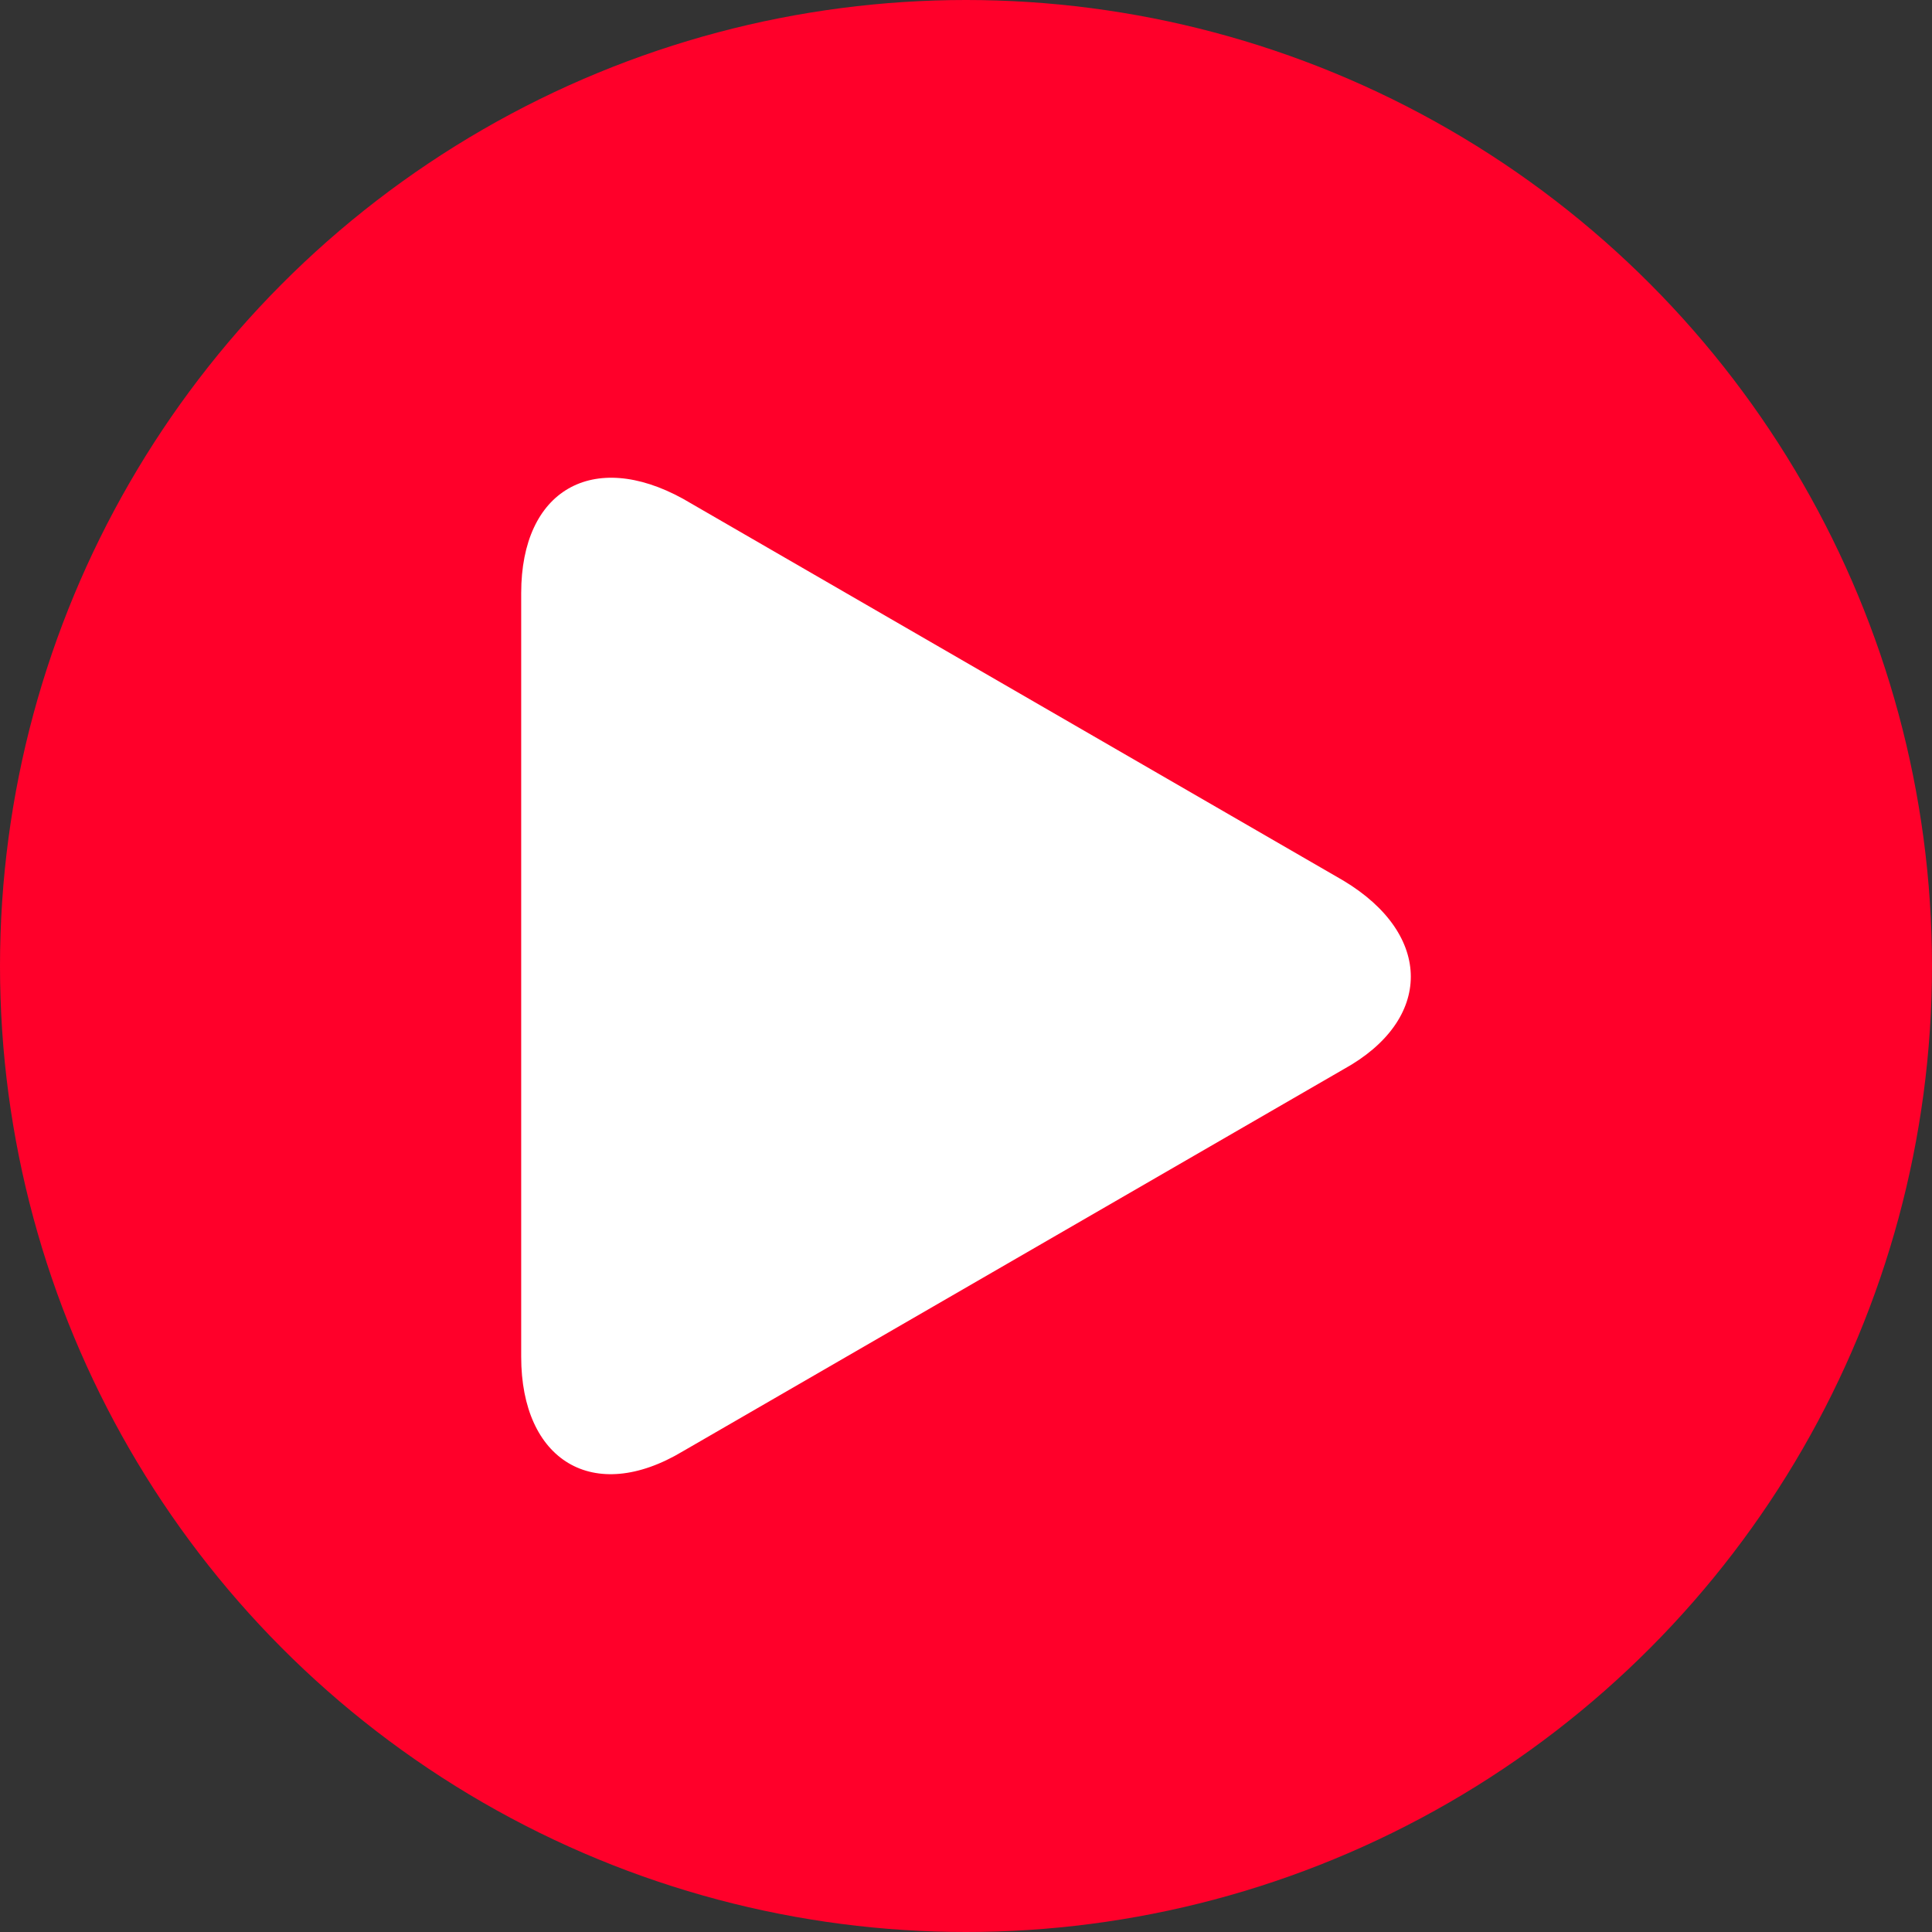
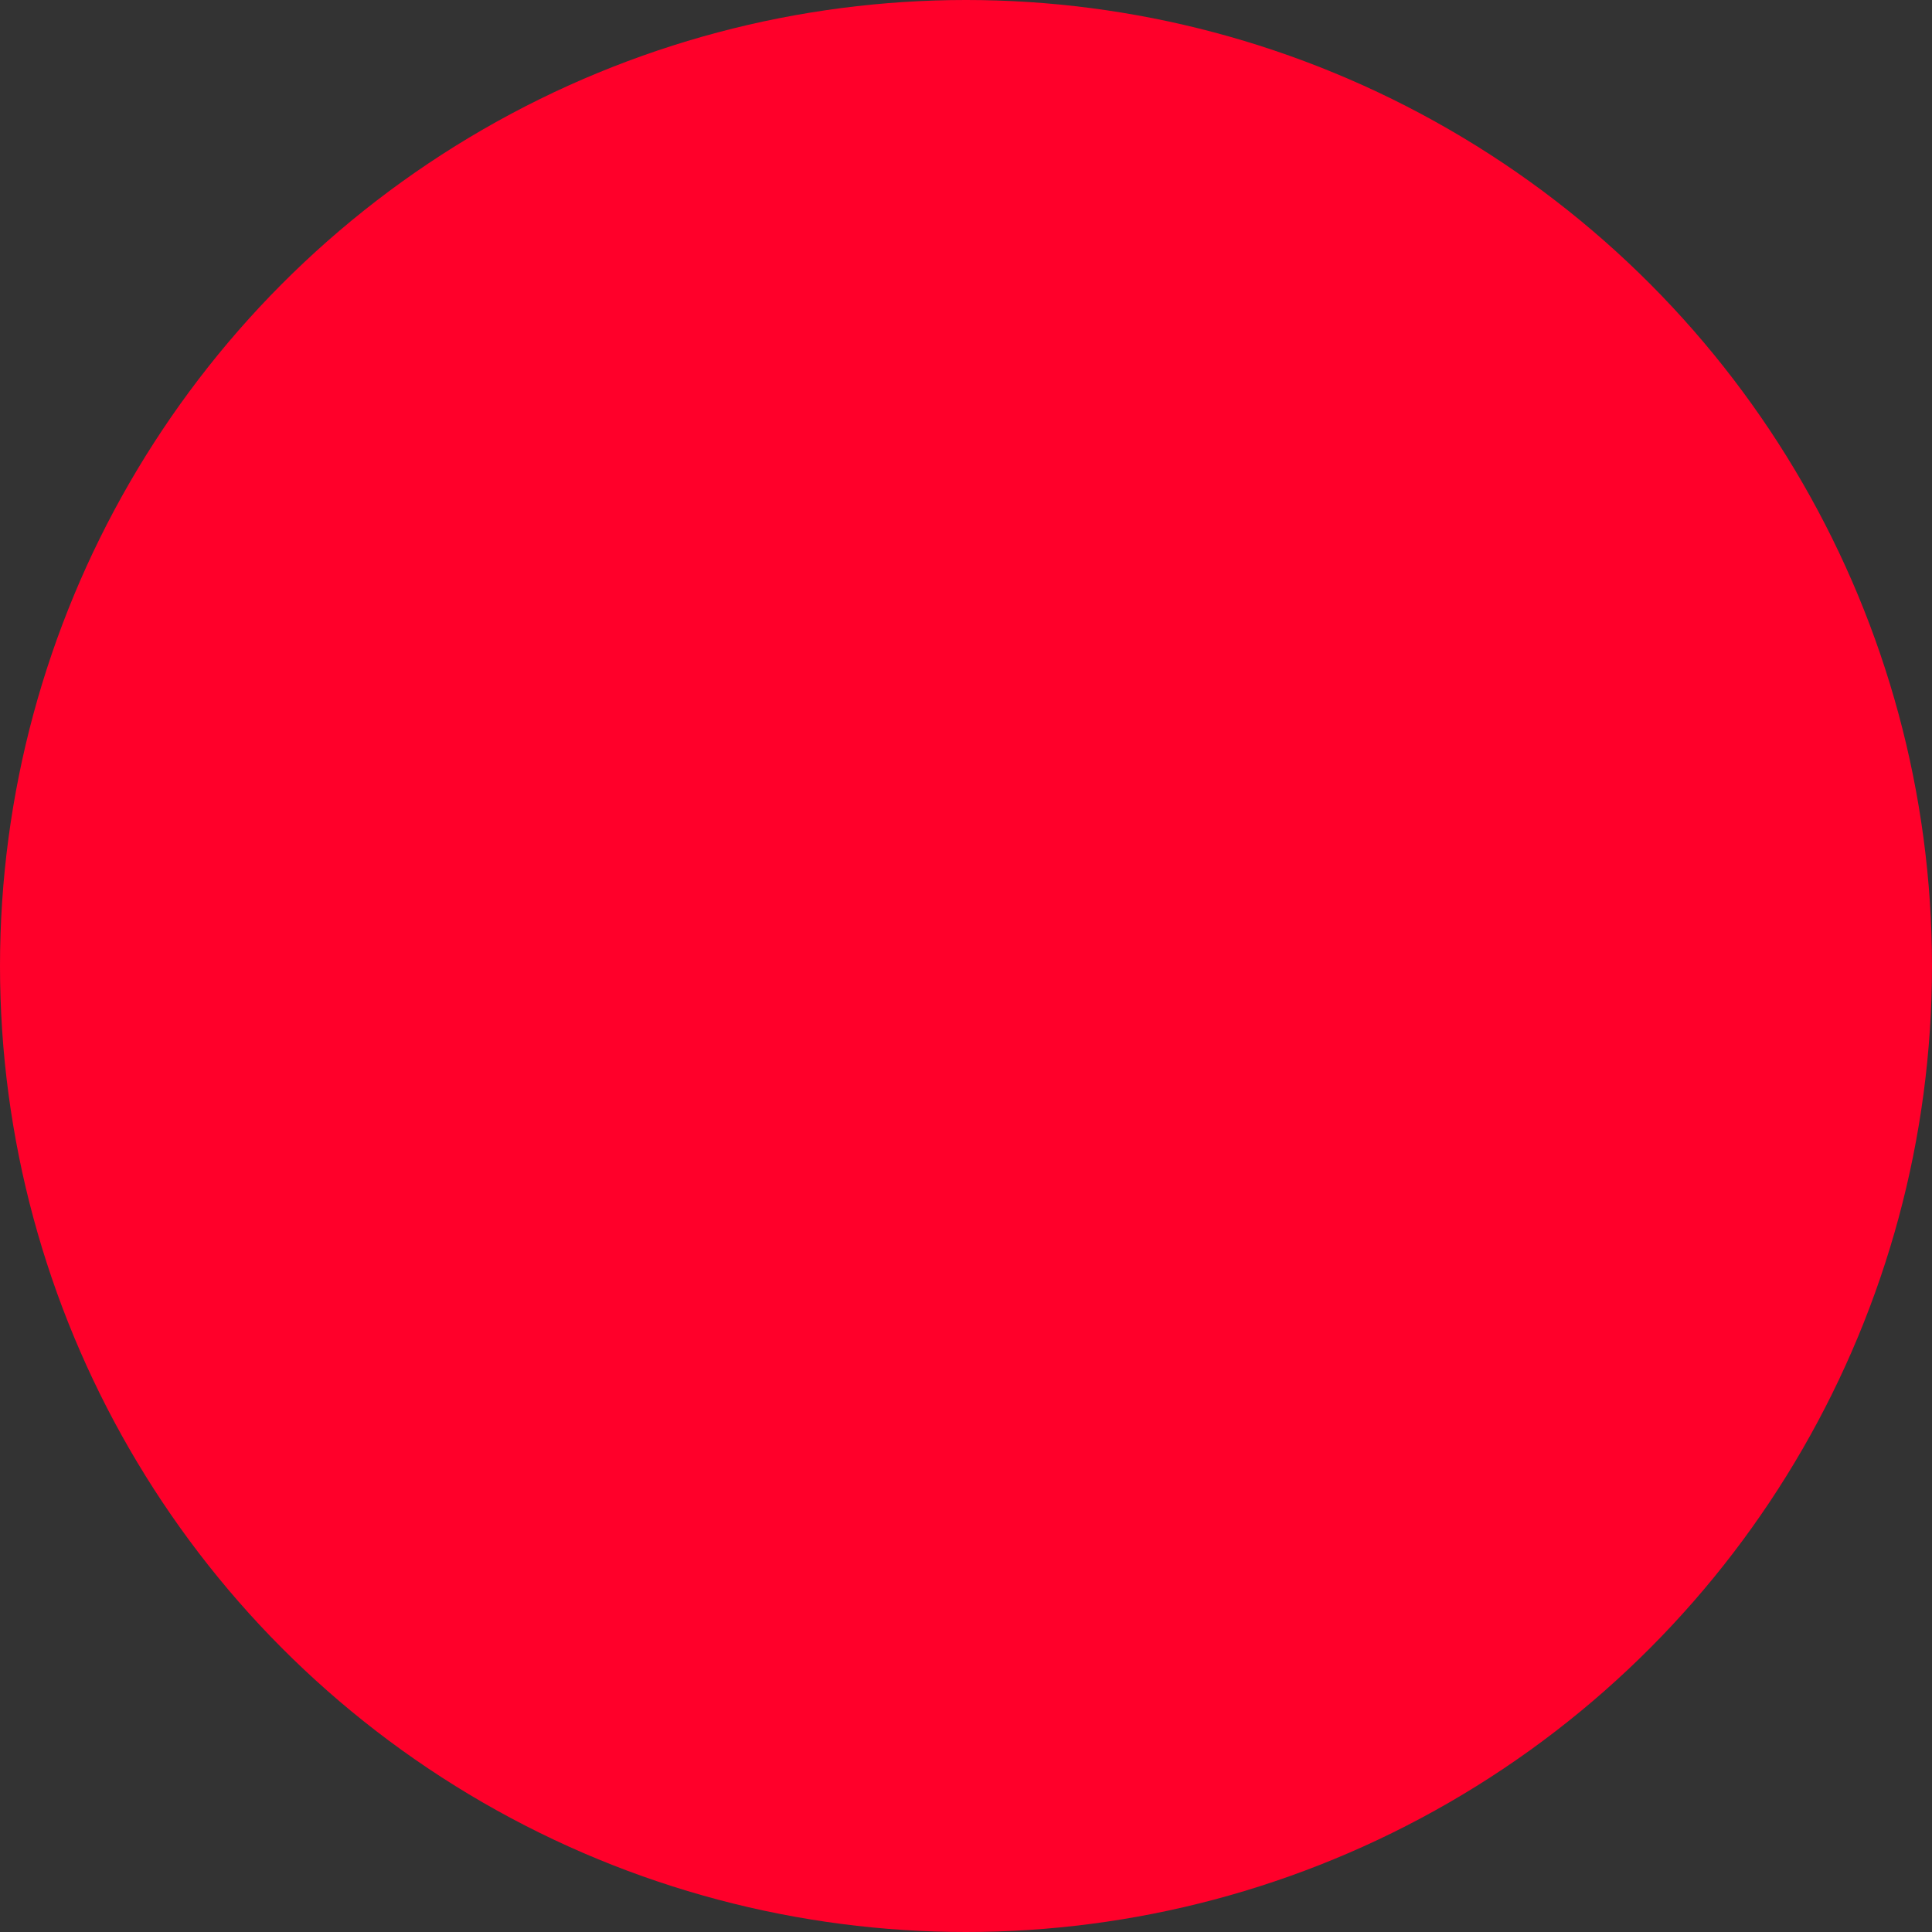
<svg xmlns="http://www.w3.org/2000/svg" enable-background="new 0 0 43 43" viewBox="0 0 43 43">
  <rect x="0" y="0" width="43" height="43" fill="#333333" stroke="none" />
  <circle clip-rule="evenodd" cx="21.5" cy="21.5" fill="#ff002a" fill-rule="evenodd" r="21.5" />
-   <path d="m15.2 11.1c-2-1.1-3.6-.2-3.6 2.1v17c0 2.3 1.6 3.3 3.6 2.1l14.7-8.5c2-1.1 2-3 0-4.2z" fill="#fff" />
</svg>